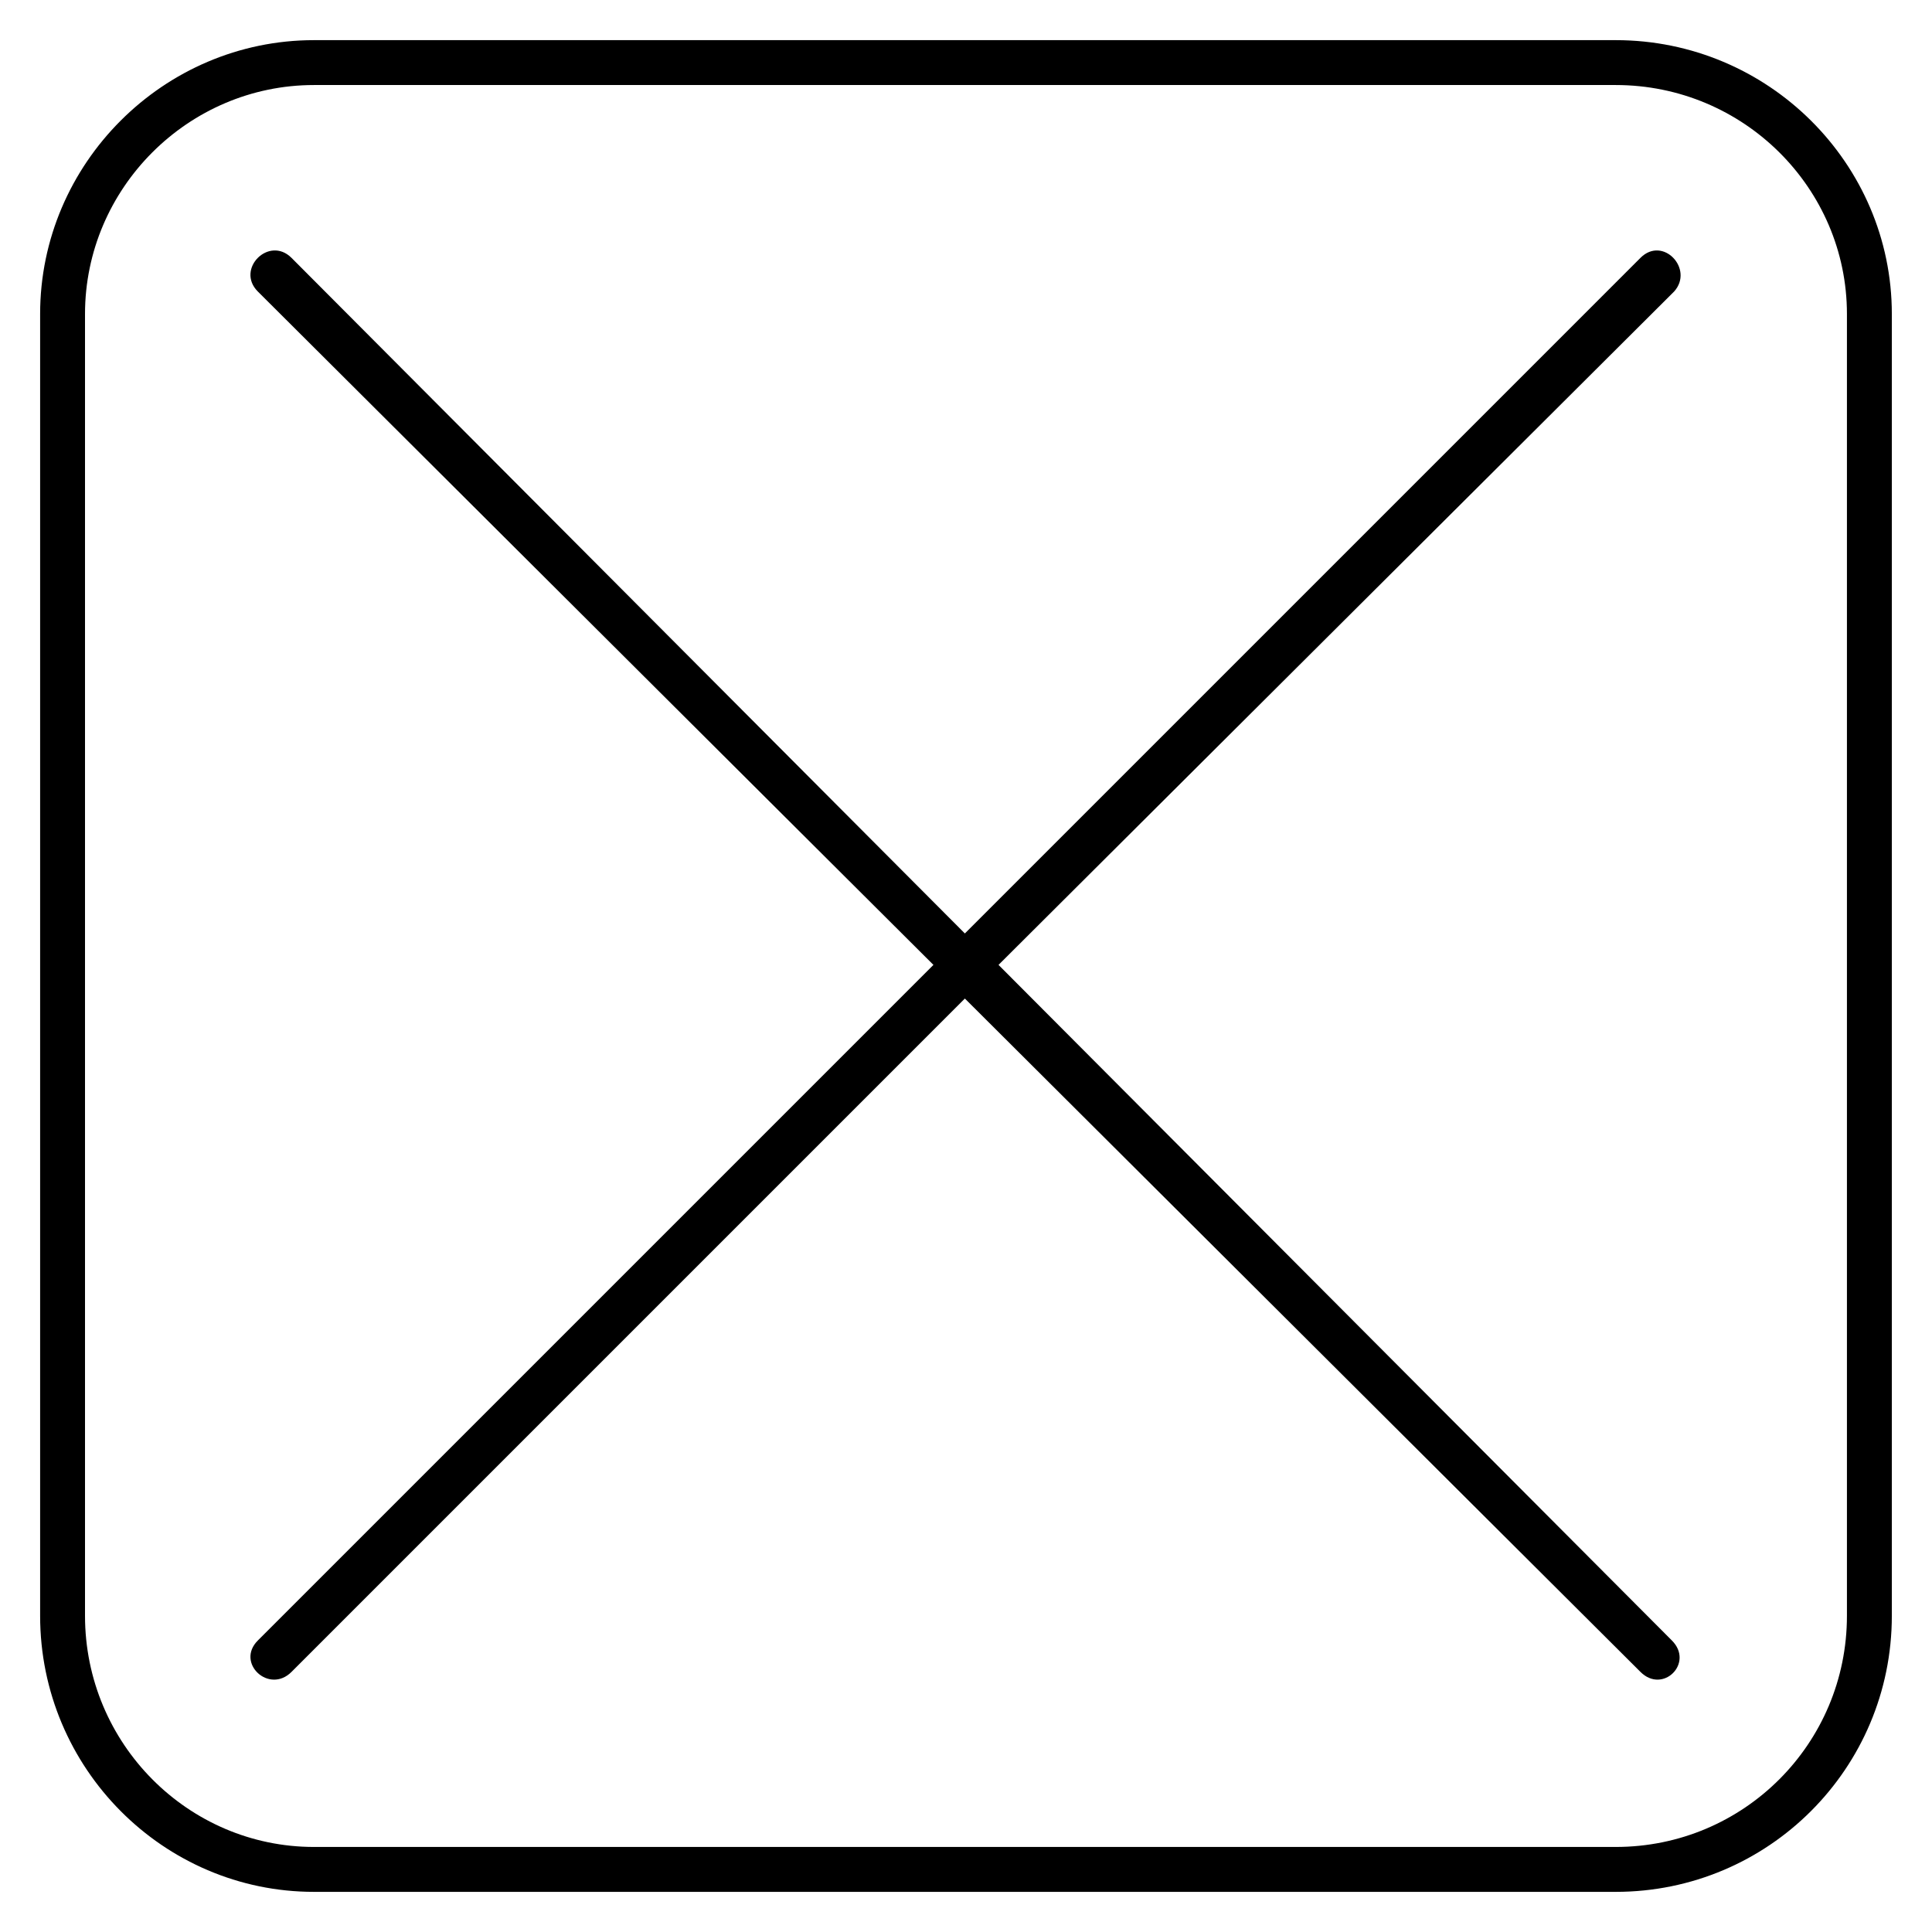
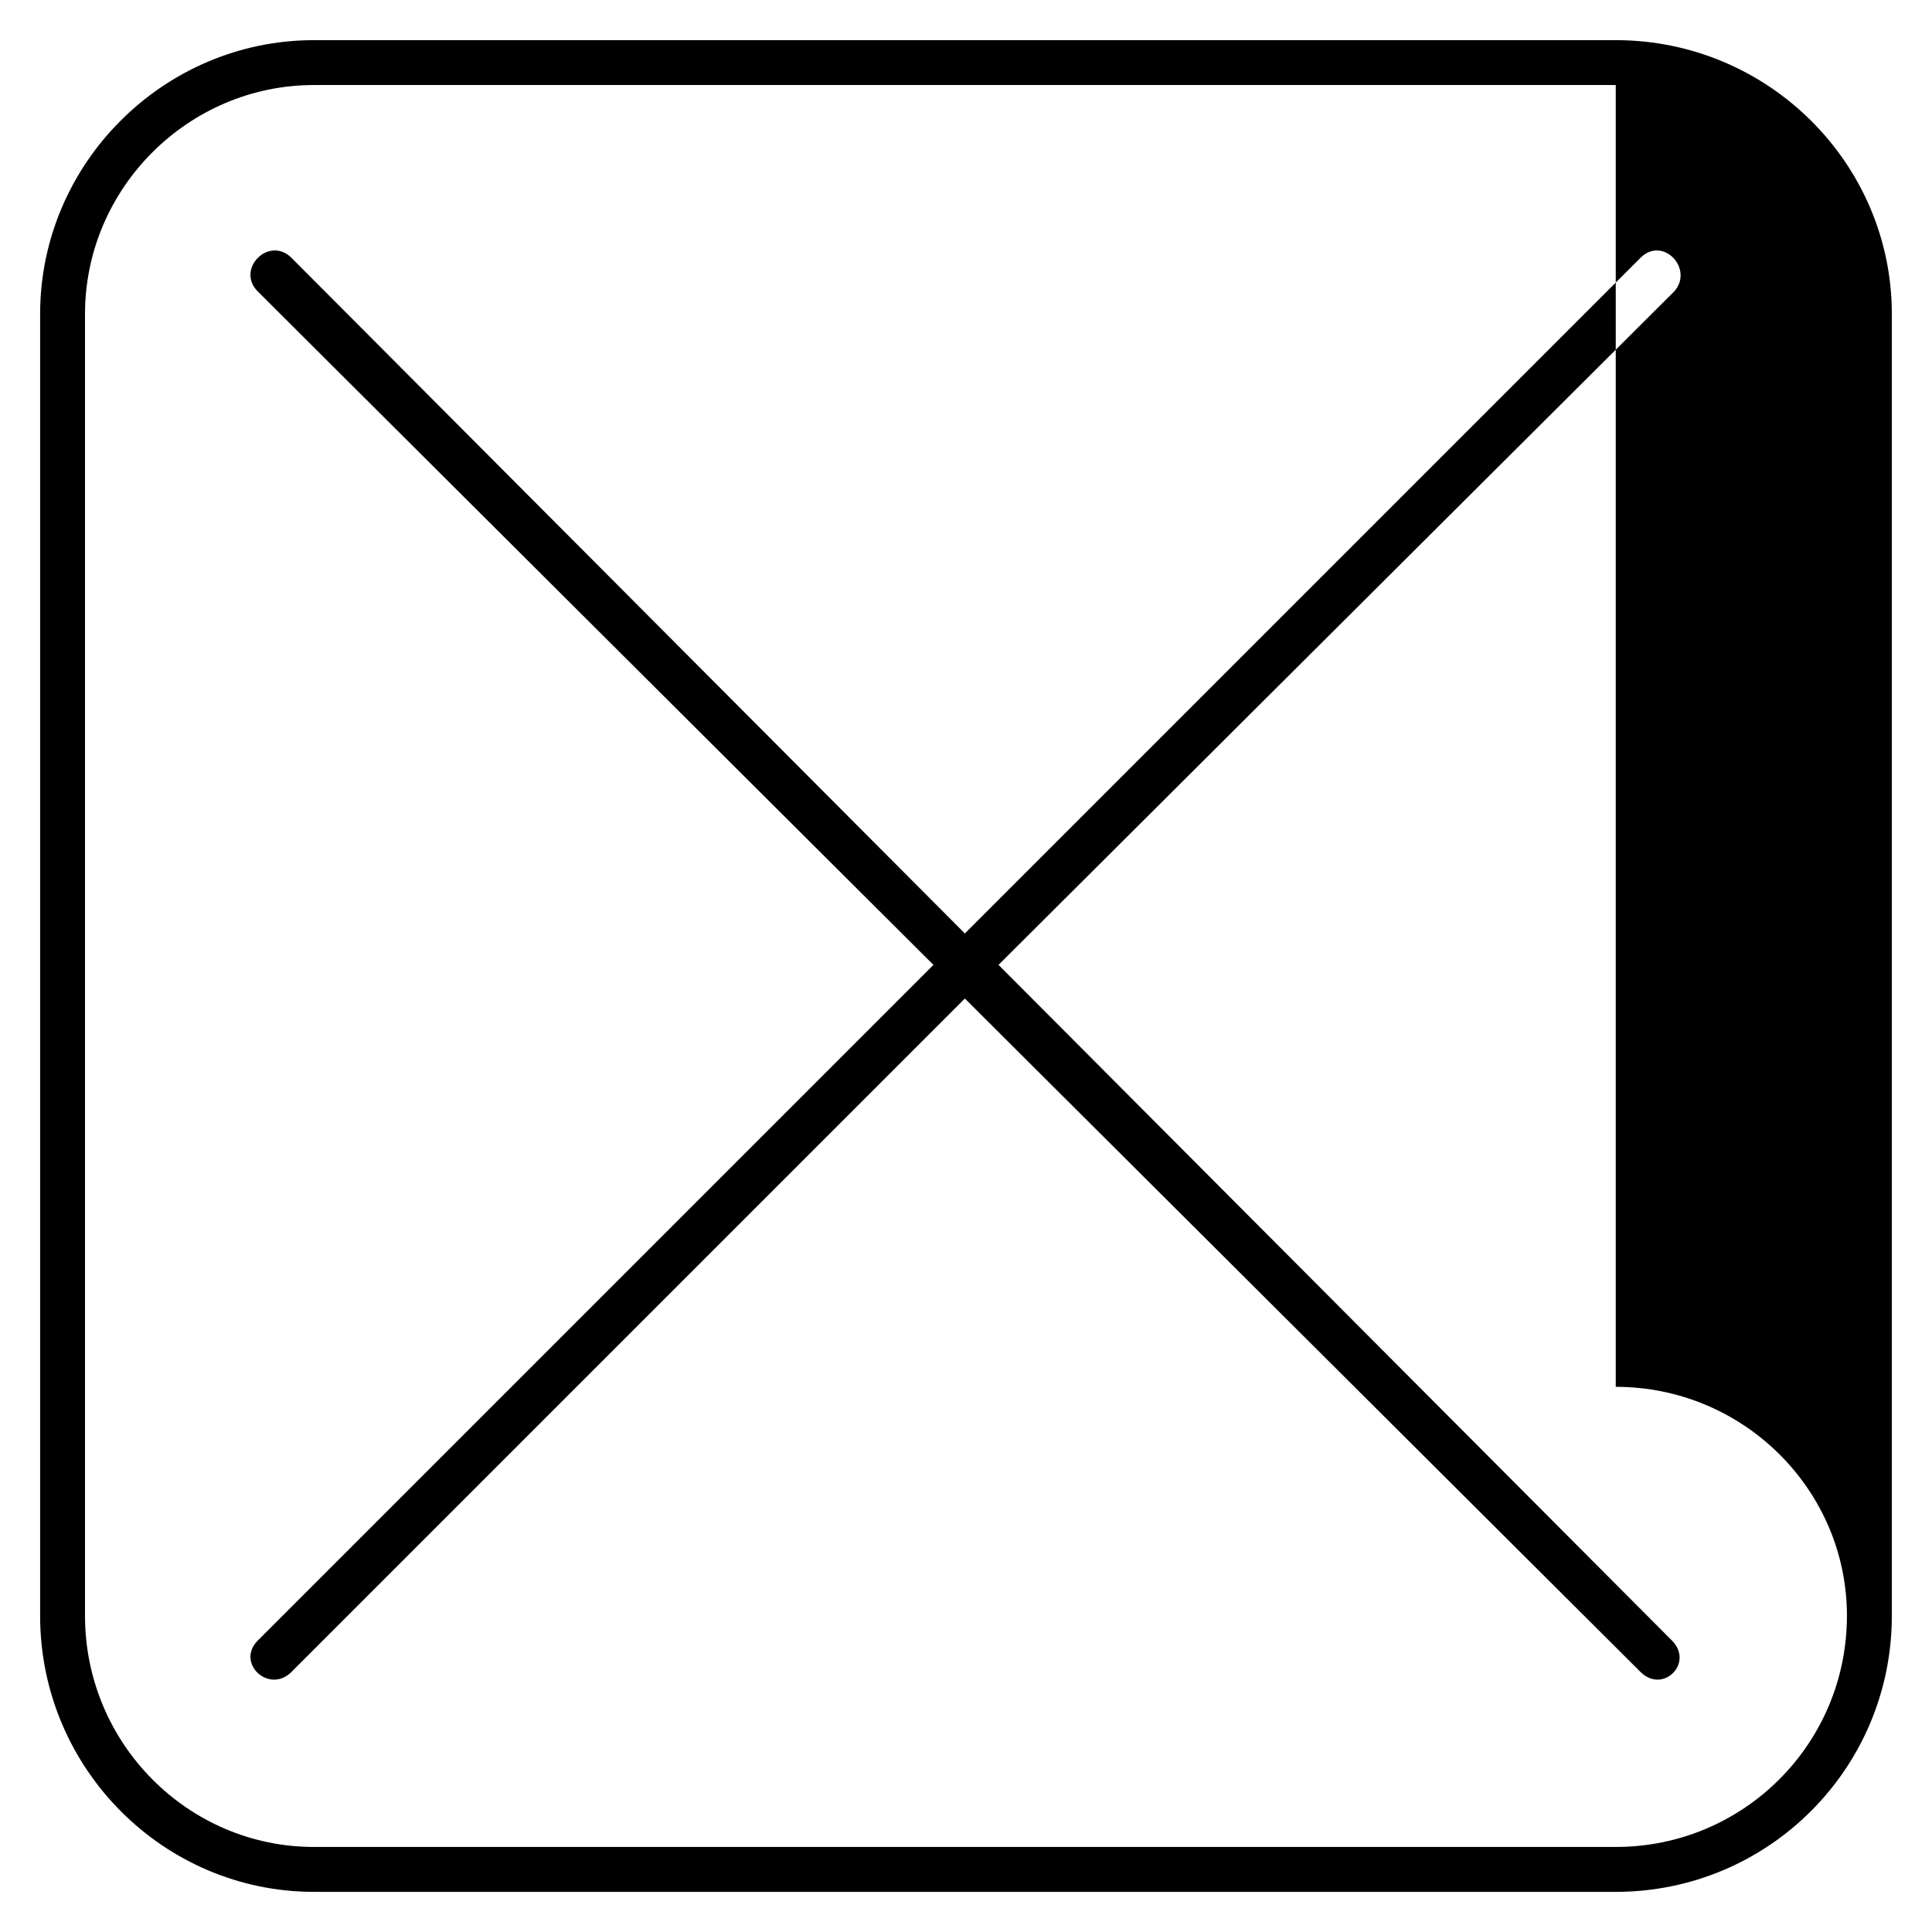
<svg xmlns="http://www.w3.org/2000/svg" fill="#000000" width="800px" height="800px" version="1.1" viewBox="144 144 512 512">
-   <path d="m227.2 154.64h344.99c40.449 0 73.164 32.715 73.164 72.566v344.99c0 40.449-32.715 73.164-73.164 73.164h-344.99c-39.852 0-72.566-32.715-72.566-73.164v-344.99c0-39.852 32.715-72.566 72.566-72.566zm-5.949 57.695c-5.949-5.949-14.871 2.973-8.922 8.922l179.04 178.45-179.04 179.04c-5.949 5.949 2.973 14.277 8.922 8.328l178.45-178.45 179.04 178.45c5.949 5.949 14.277-2.379 8.328-8.328l-178.45-179.04 179.04-178.45c5.352-5.949-2.973-14.871-8.922-8.922l-179.04 179.04zm350.94-45.801h-344.99c-33.309 0-60.672 27.363-60.672 60.672v344.99c0 33.906 27.363 61.266 60.672 61.266h344.99c33.906 0 61.266-27.363 61.266-61.266v-344.99c0-33.309-27.363-60.672-61.266-60.672z" />
+   <path d="m227.2 154.64h344.99c40.449 0 73.164 32.715 73.164 72.566v344.99c0 40.449-32.715 73.164-73.164 73.164h-344.99c-39.852 0-72.566-32.715-72.566-73.164v-344.99c0-39.852 32.715-72.566 72.566-72.566zm-5.949 57.695c-5.949-5.949-14.871 2.973-8.922 8.922l179.04 178.45-179.04 179.04c-5.949 5.949 2.973 14.277 8.922 8.328l178.45-178.45 179.04 178.45c5.949 5.949 14.277-2.379 8.328-8.328l-178.45-179.04 179.04-178.45c5.352-5.949-2.973-14.871-8.922-8.922l-179.04 179.04zm350.94-45.801h-344.99c-33.309 0-60.672 27.363-60.672 60.672v344.99c0 33.906 27.363 61.266 60.672 61.266h344.99c33.906 0 61.266-27.363 61.266-61.266c0-33.309-27.363-60.672-61.266-60.672z" />
</svg>